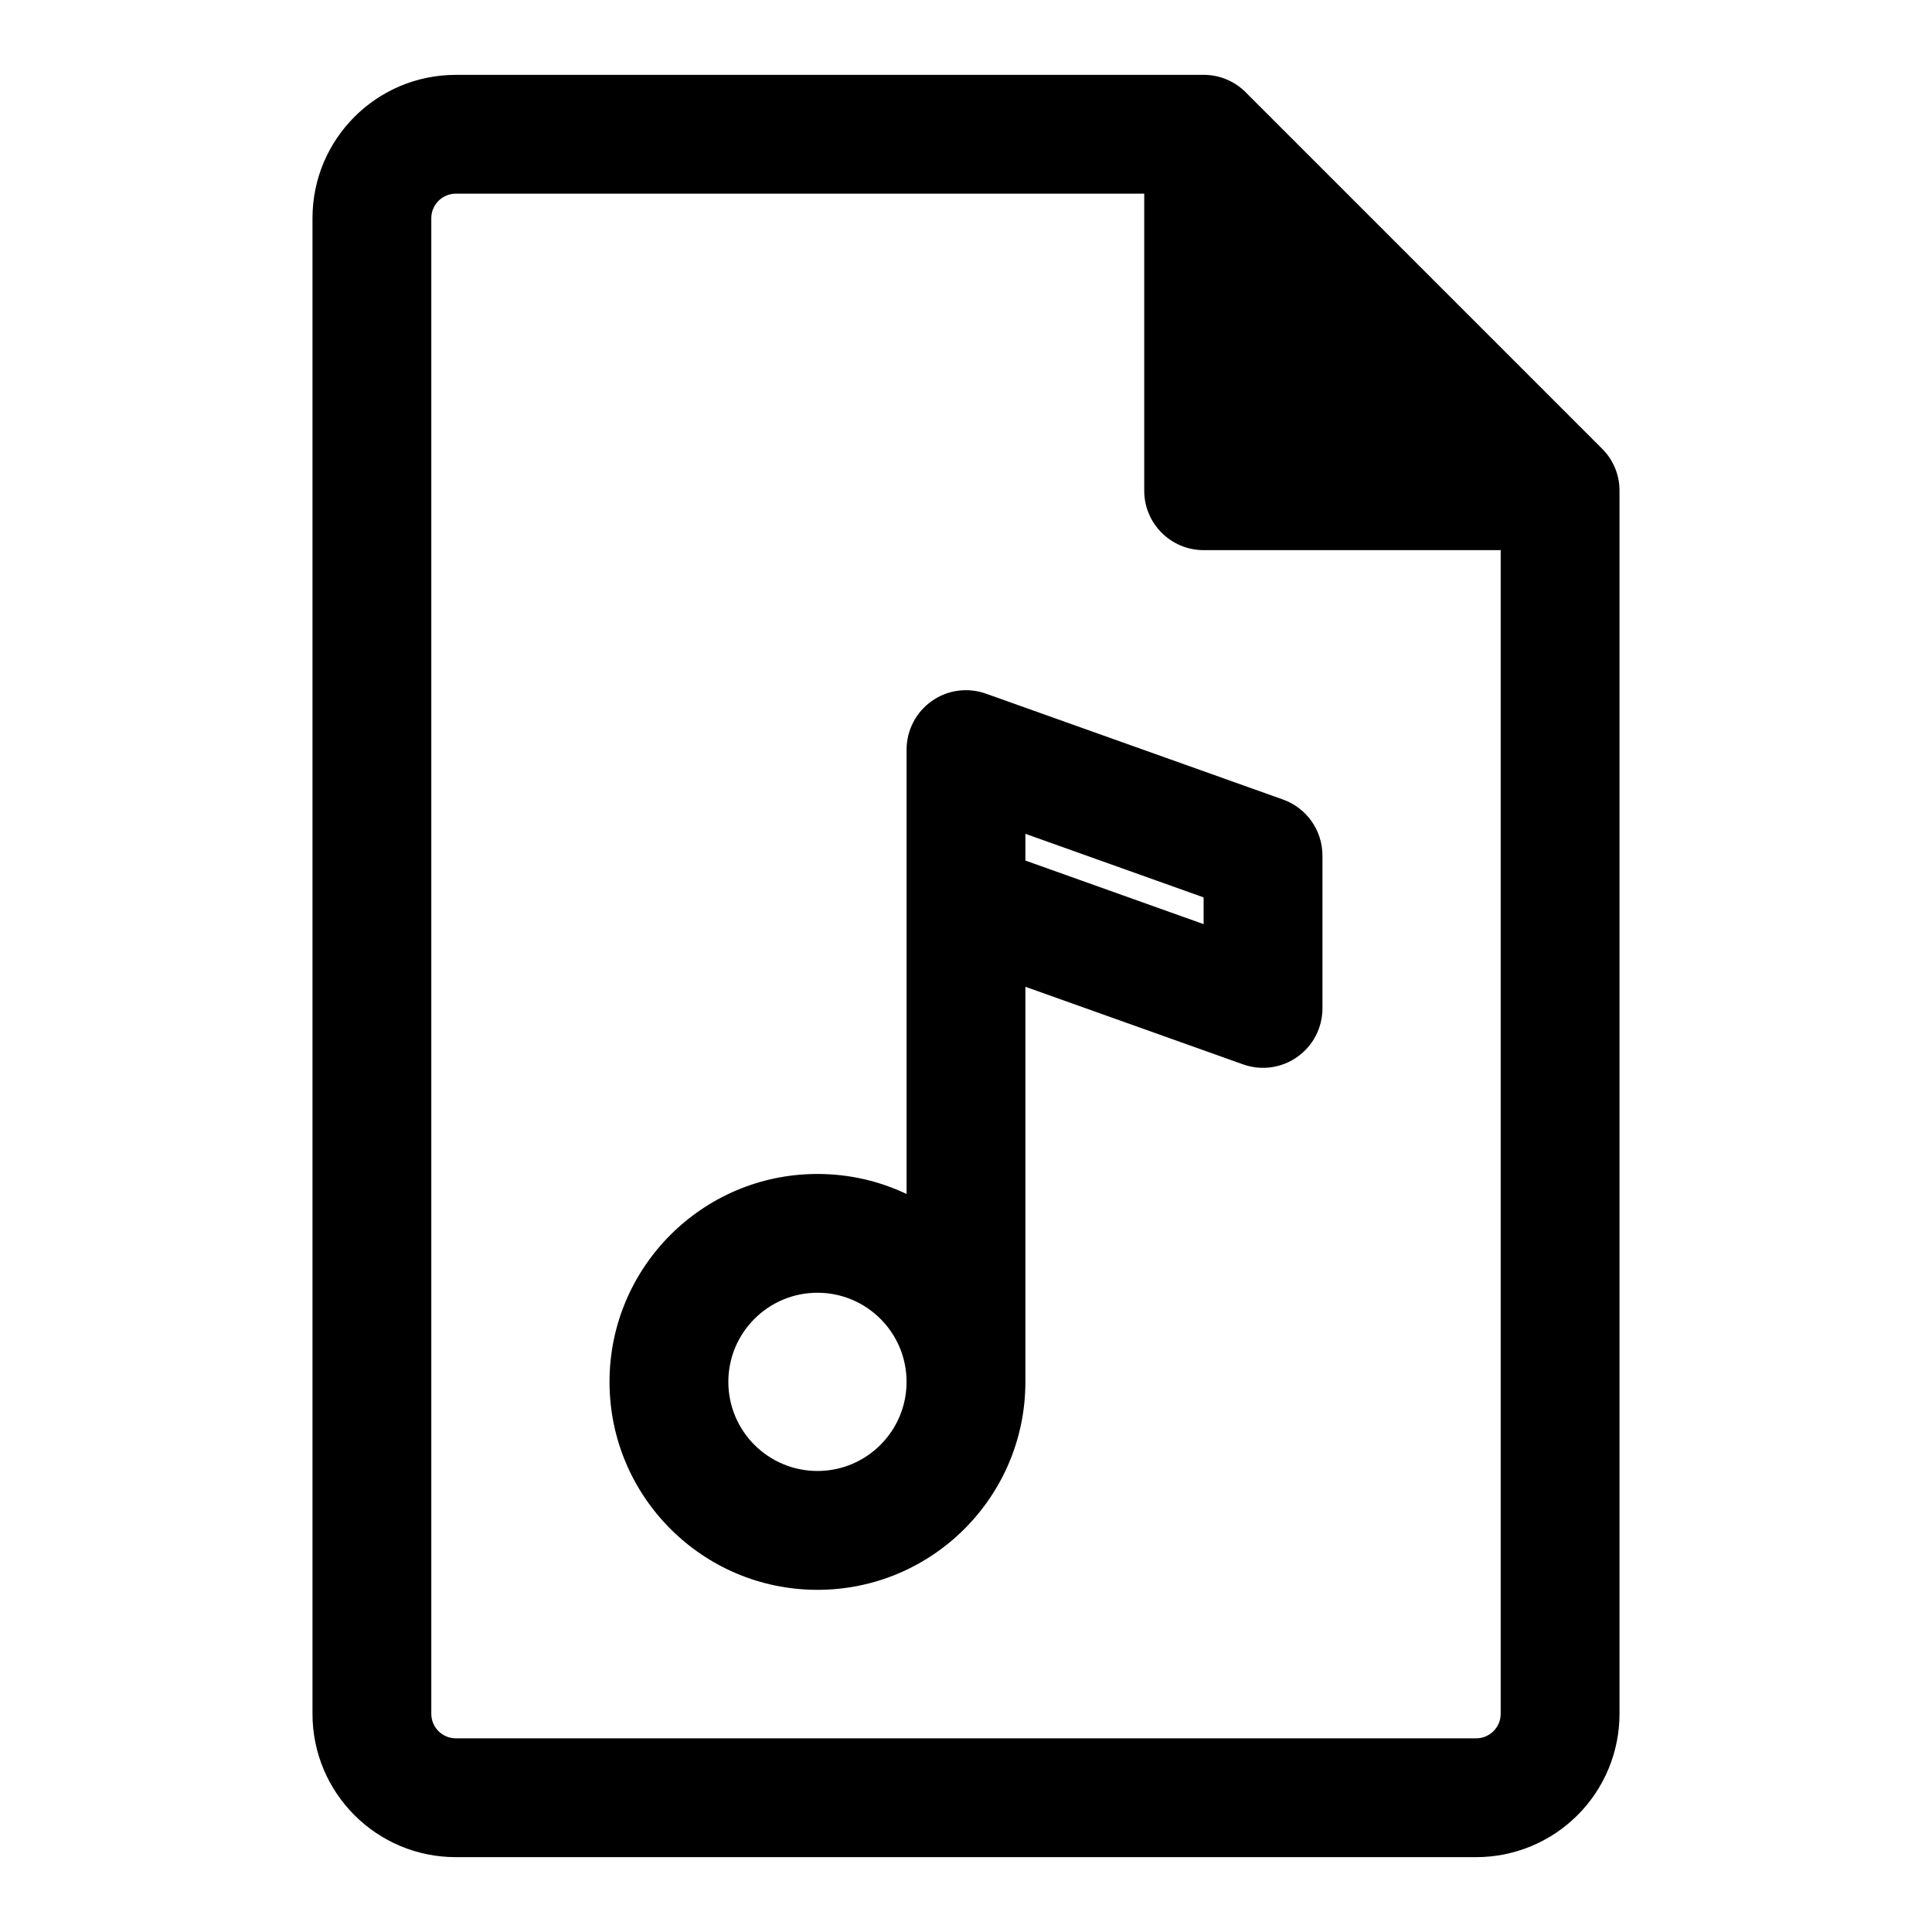
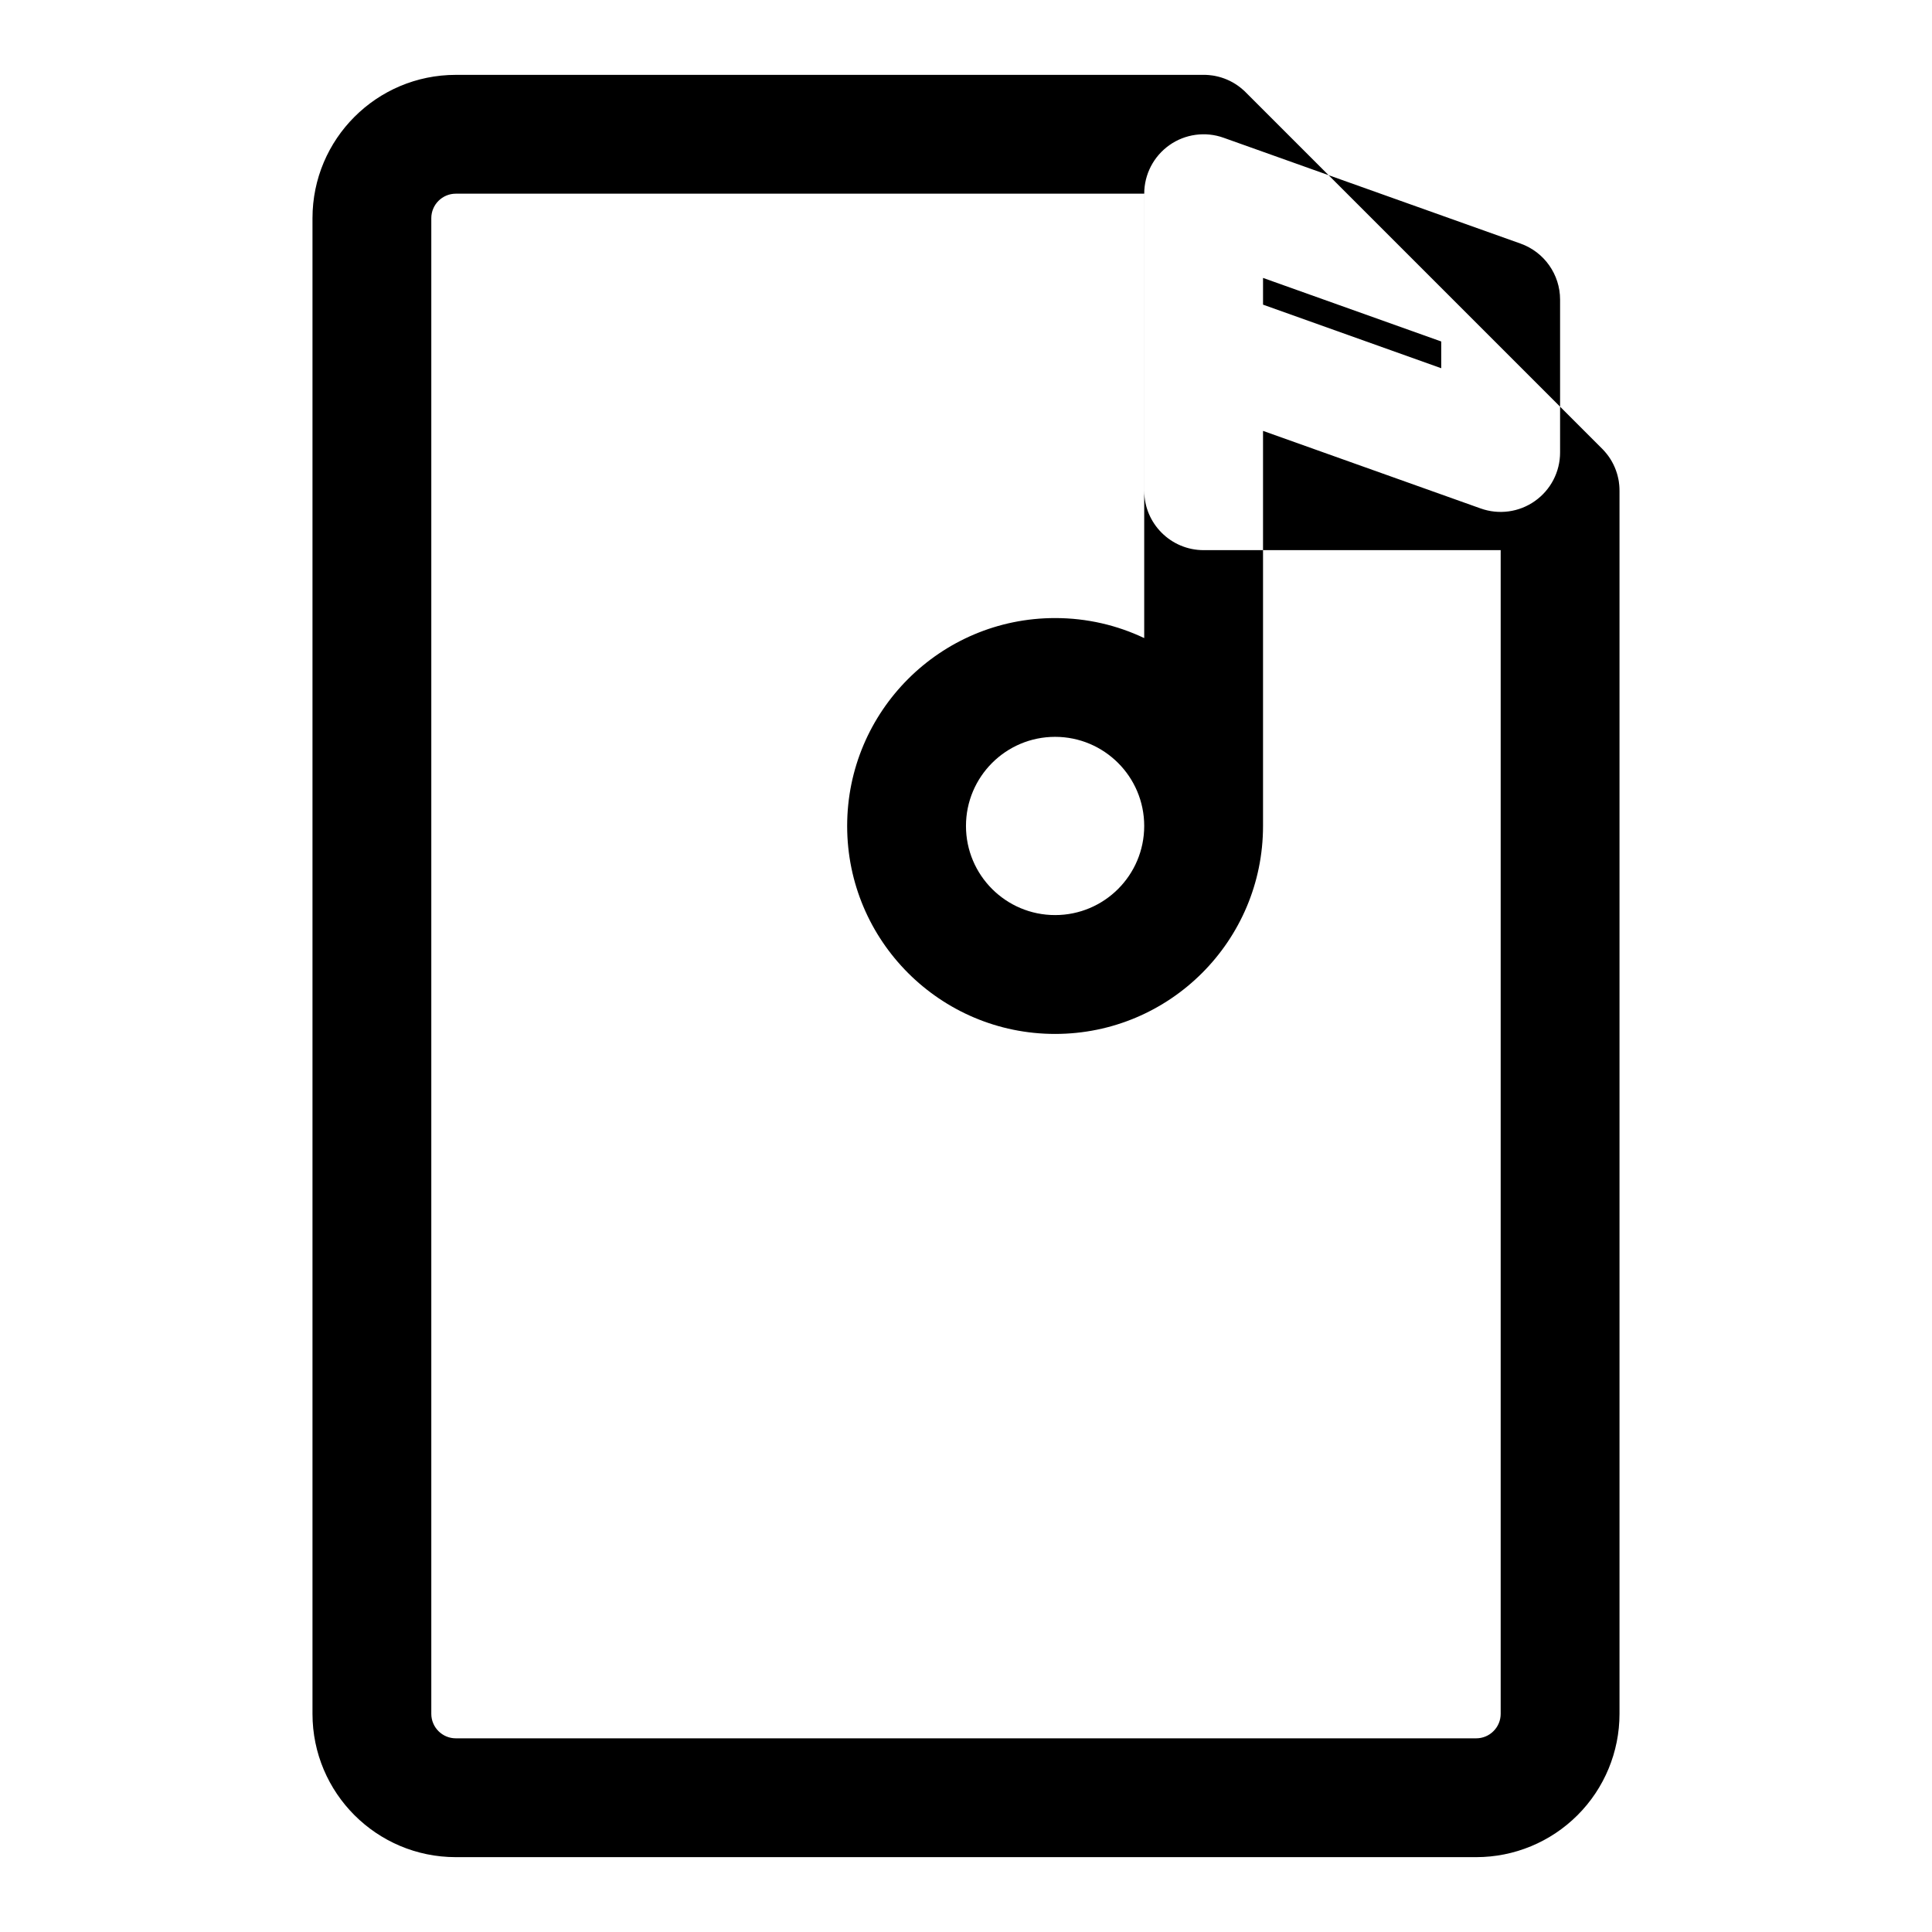
<svg xmlns="http://www.w3.org/2000/svg" fill="#000000" width="800px" height="800px" version="1.1" viewBox="144 144 512 512">
-   <path d="m462.86 163.84h-198.07c-20.973 0-37.977 17.004-37.977 37.977v396.37c0 20.973 17.004 37.977 37.977 37.977h270.42c10.078 0 19.727-4 26.859-11.133 7.117-7.117 11.117-16.766 11.117-26.844v-324.03c0-0.52-0.016-1.039-0.062-1.543l-0.047-0.41-0.031-0.25-0.031-0.285-0.047-0.285-0.047-0.27-0.062-0.285-0.094-0.426-0.141-0.566-0.141-0.473c-0.645-2.094-1.73-4.047-3.227-5.731l-0.285-0.316-0.301-0.316-94.906-94.906-0.379-0.332c-1.684-1.496-3.637-2.582-5.731-3.227l-0.379-0.109-0.457-0.125-0.348-0.078-0.57-0.125-0.57-0.094-0.426-0.047-0.504-0.062c-0.504-0.047-1.023-0.062-1.543-0.062zm-15.633 31.488h-182.44c-3.574 0-6.488 2.914-6.488 6.488v396.37c0 3.574 2.914 6.488 6.488 6.488h270.42c1.715 0 3.371-0.676 4.582-1.906 1.227-1.211 1.906-2.867 1.906-4.582v-308.39h-78.719c-8.691 0-15.742-7.055-15.742-15.742v-78.719zm-62.977 147.32v117.77c-7.164-3.402-15.16-5.305-23.617-5.305-30.418 0-55.105 24.688-55.105 55.105s24.688 55.105 55.105 55.105 55.105-24.688 55.105-55.105v-104.71l57.688 20.562c4.816 1.715 10.188 0.992 14.359-1.969 4.188-2.945 6.676-7.746 6.676-12.863v-40.523c0-6.644-4.188-12.594-10.453-14.832l-78.719-28.055c-4.816-1.73-10.188-0.992-14.359 1.953-4.188 2.961-6.676 7.746-6.676 12.879zm0 167.56c0 13.035-10.578 23.617-23.617 23.617-13.035 0-23.617-10.578-23.617-23.617 0-13.035 10.578-23.617 23.617-23.617 13.035 0 23.617 10.578 23.617 23.617zm78.719-128.39v7.086l-47.23-16.848v-7.086z" fill-rule="evenodd" />
+   <path d="m462.86 163.84h-198.07c-20.973 0-37.977 17.004-37.977 37.977v396.37c0 20.973 17.004 37.977 37.977 37.977h270.42c10.078 0 19.727-4 26.859-11.133 7.117-7.117 11.117-16.766 11.117-26.844v-324.03c0-0.52-0.016-1.039-0.062-1.543l-0.047-0.41-0.031-0.25-0.031-0.285-0.047-0.285-0.047-0.27-0.062-0.285-0.094-0.426-0.141-0.566-0.141-0.473c-0.645-2.094-1.73-4.047-3.227-5.731l-0.285-0.316-0.301-0.316-94.906-94.906-0.379-0.332c-1.684-1.496-3.637-2.582-5.731-3.227l-0.379-0.109-0.457-0.125-0.348-0.078-0.57-0.125-0.57-0.094-0.426-0.047-0.504-0.062c-0.504-0.047-1.023-0.062-1.543-0.062zm-15.633 31.488h-182.44c-3.574 0-6.488 2.914-6.488 6.488v396.37c0 3.574 2.914 6.488 6.488 6.488h270.42c1.715 0 3.371-0.676 4.582-1.906 1.227-1.211 1.906-2.867 1.906-4.582v-308.39h-78.719c-8.691 0-15.742-7.055-15.742-15.742v-78.719zv117.77c-7.164-3.402-15.16-5.305-23.617-5.305-30.418 0-55.105 24.688-55.105 55.105s24.688 55.105 55.105 55.105 55.105-24.688 55.105-55.105v-104.71l57.688 20.562c4.816 1.715 10.188 0.992 14.359-1.969 4.188-2.945 6.676-7.746 6.676-12.863v-40.523c0-6.644-4.188-12.594-10.453-14.832l-78.719-28.055c-4.816-1.73-10.188-0.992-14.359 1.953-4.188 2.961-6.676 7.746-6.676 12.879zm0 167.56c0 13.035-10.578 23.617-23.617 23.617-13.035 0-23.617-10.578-23.617-23.617 0-13.035 10.578-23.617 23.617-23.617 13.035 0 23.617 10.578 23.617 23.617zm78.719-128.39v7.086l-47.23-16.848v-7.086z" fill-rule="evenodd" />
</svg>